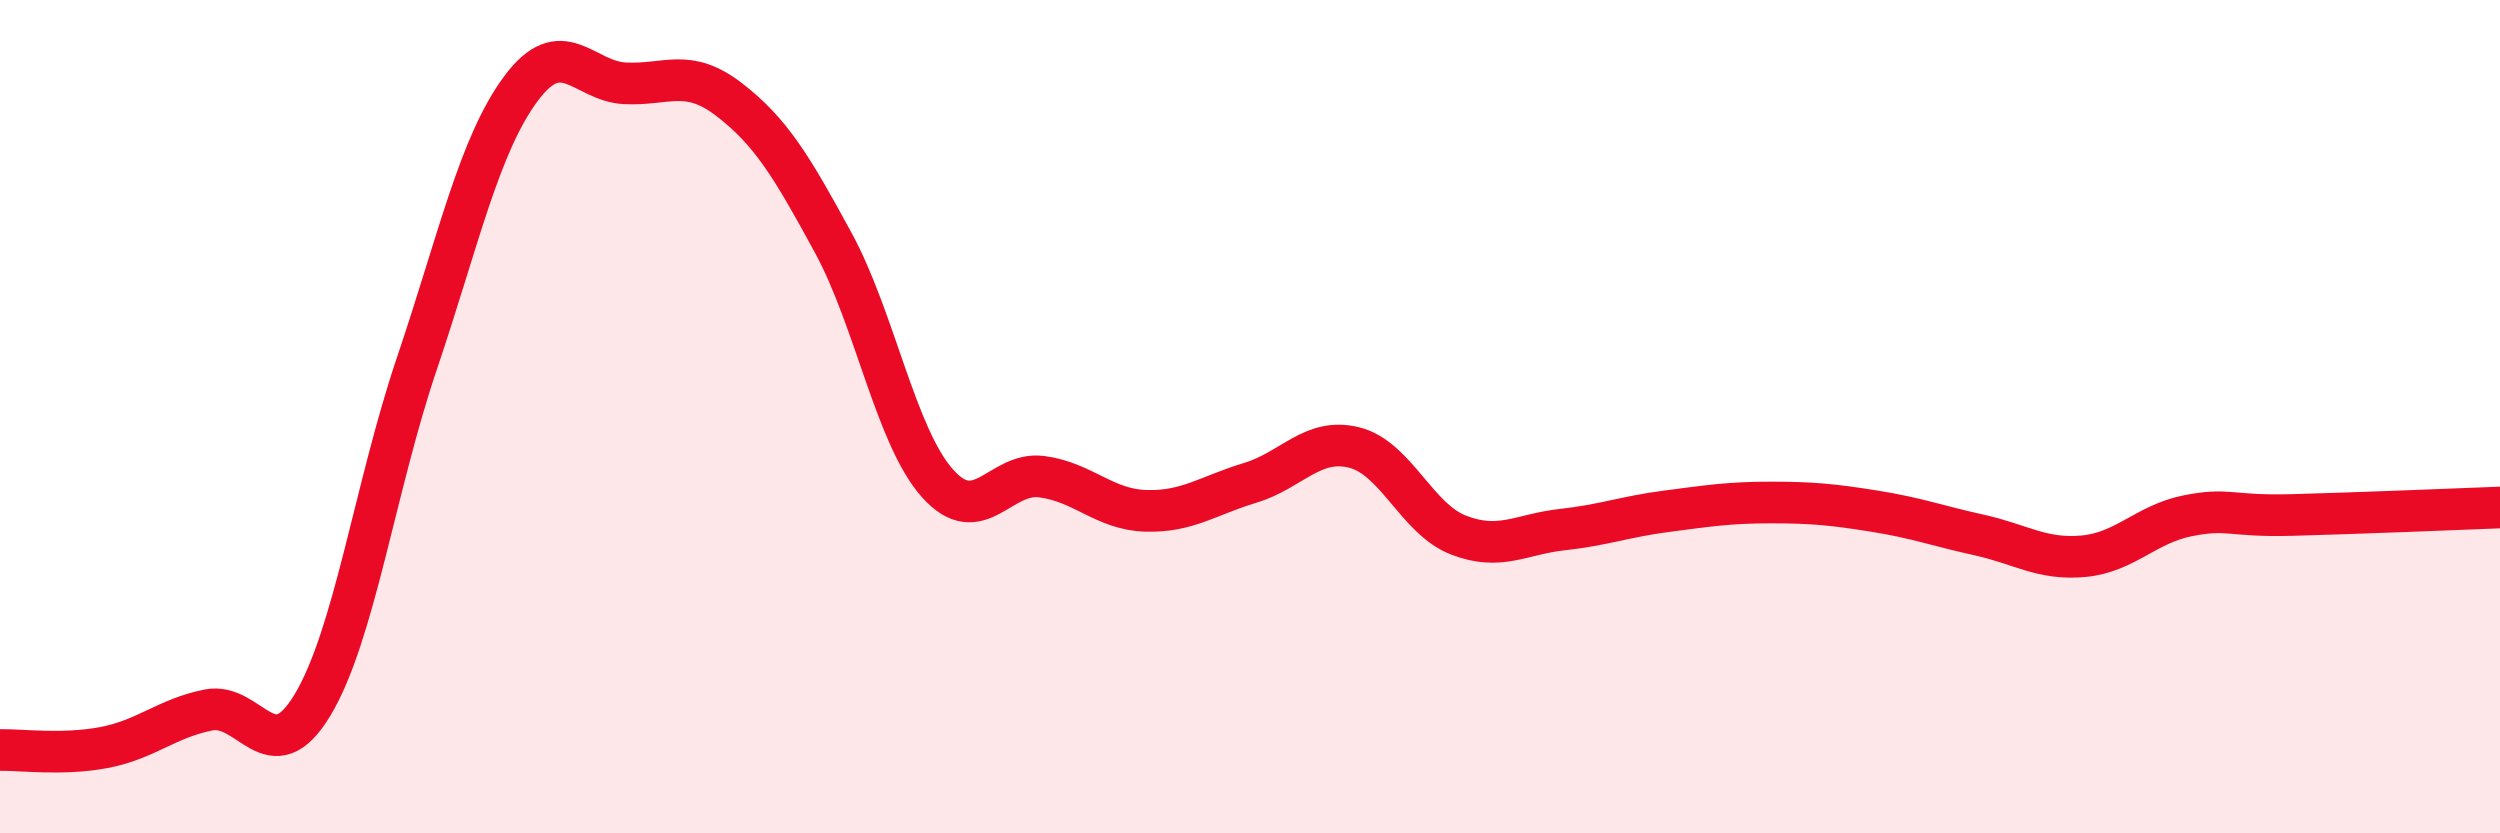
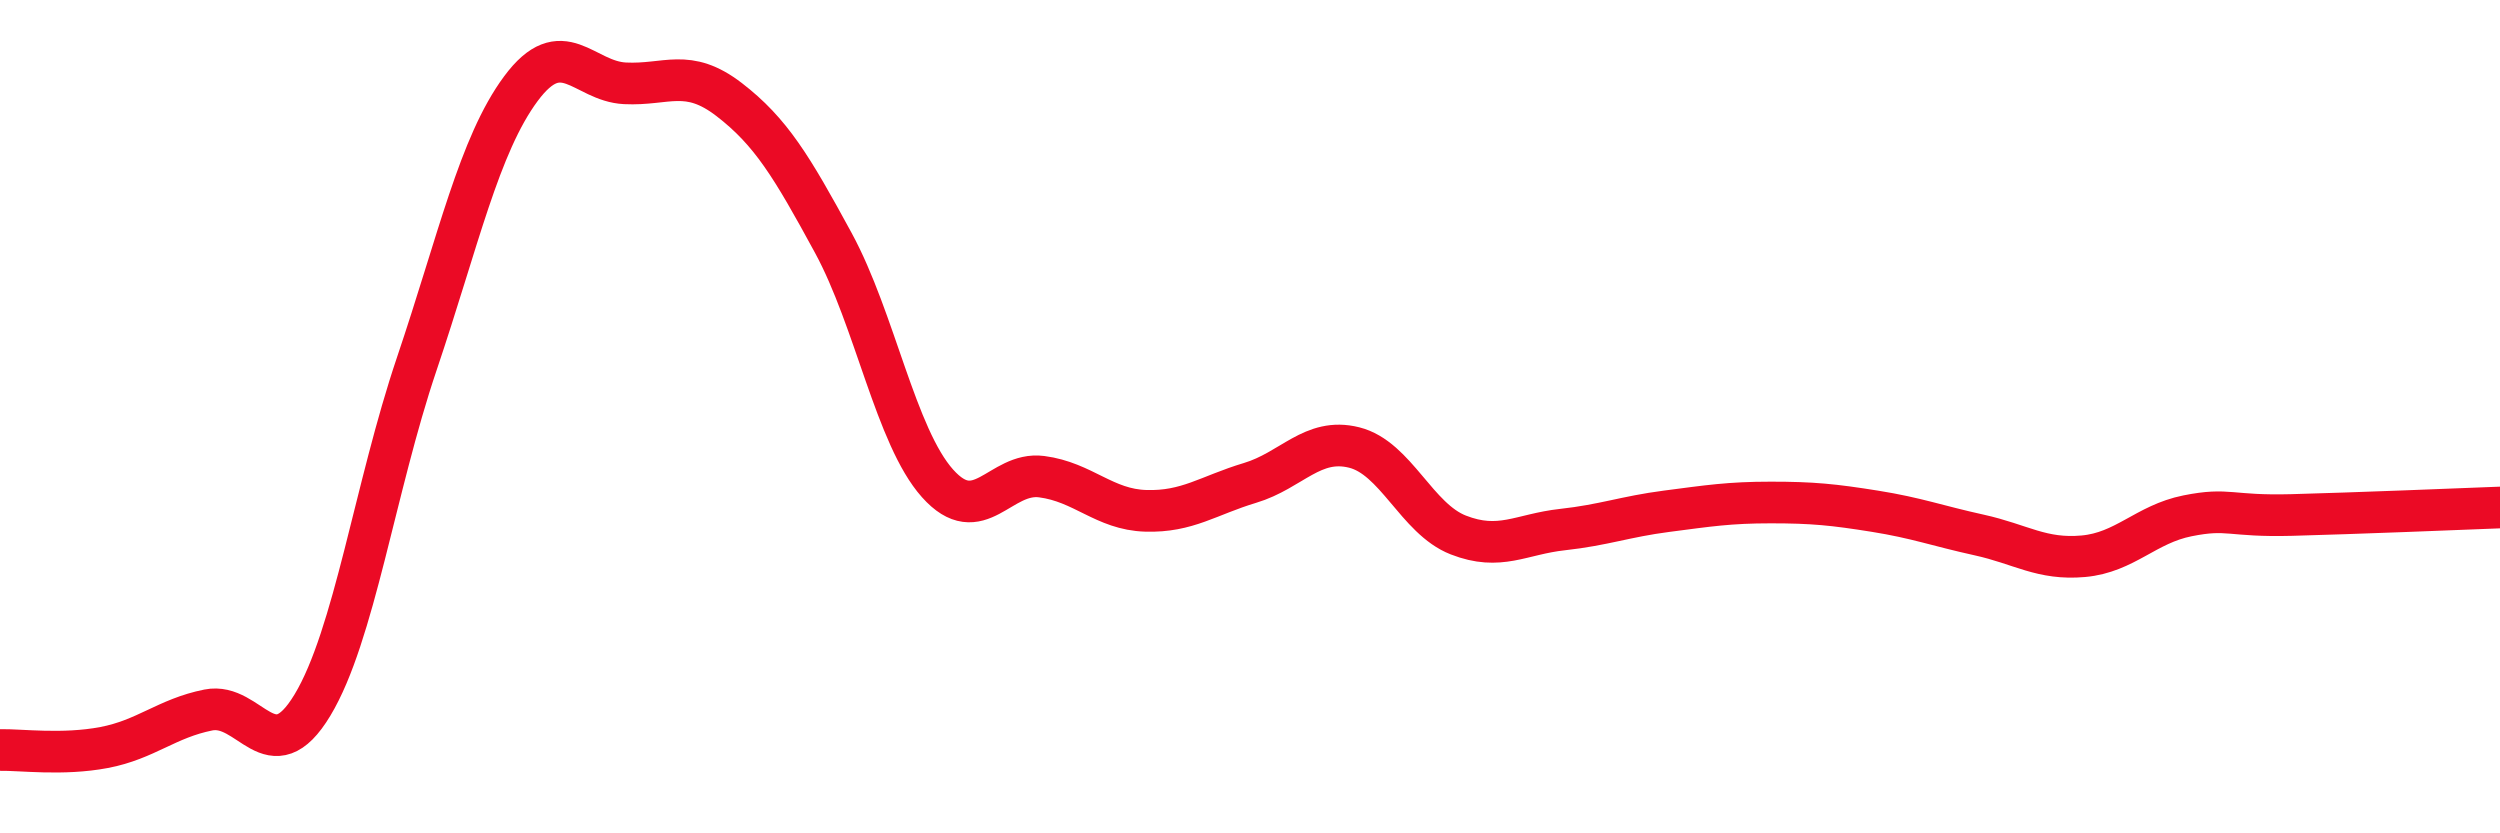
<svg xmlns="http://www.w3.org/2000/svg" width="60" height="20" viewBox="0 0 60 20">
-   <path d="M 0,18 C 0.5,17.99 1.5,18.13 2.5,17.94 C 3.5,17.75 4,17.24 5,17.04 C 6,16.84 6.5,18.58 7.5,16.92 C 8.5,15.26 9,11.7 10,8.74 C 11,5.78 11.5,3.48 12.5,2.13 C 13.5,0.78 14,1.95 15,2 C 16,2.05 16.5,1.62 17.5,2.39 C 18.5,3.16 19,3.99 20,5.83 C 21,7.67 21.5,10.48 22.5,11.6 C 23.5,12.72 24,11.31 25,11.44 C 26,11.57 26.5,12.23 27.5,12.26 C 28.5,12.29 29,11.89 30,11.59 C 31,11.29 31.5,10.49 32.5,10.74 C 33.5,10.99 34,12.45 35,12.84 C 36,13.23 36.5,12.82 37.5,12.71 C 38.5,12.6 39,12.4 40,12.27 C 41,12.14 41.5,12.06 42.5,12.06 C 43.5,12.06 44,12.11 45,12.27 C 46,12.43 46.5,12.62 47.5,12.84 C 48.5,13.06 49,13.44 50,13.35 C 51,13.26 51.5,12.58 52.5,12.38 C 53.5,12.18 53.5,12.4 55,12.36 C 56.5,12.32 59,12.22 60,12.18L60 20L0 20Z" fill="#EB0A25" opacity="0.1" stroke-linecap="round" stroke-linejoin="round" />
  <path d="M 0,18 C 0.5,17.99 1.5,18.13 2.5,17.94 C 3.5,17.75 4,17.24 5,17.04 C 6,16.84 6.5,18.58 7.5,16.92 C 8.5,15.26 9,11.7 10,8.74 C 11,5.78 11.5,3.48 12.5,2.13 C 13.5,0.78 14,1.95 15,2 C 16,2.05 16.5,1.62 17.5,2.39 C 18.5,3.16 19,3.99 20,5.83 C 21,7.67 21.5,10.48 22.5,11.6 C 23.5,12.72 24,11.31 25,11.44 C 26,11.57 26.5,12.23 27.5,12.26 C 28.5,12.29 29,11.89 30,11.59 C 31,11.29 31.5,10.49 32.5,10.74 C 33.5,10.99 34,12.45 35,12.84 C 36,13.23 36.5,12.82 37.5,12.71 C 38.5,12.6 39,12.4 40,12.27 C 41,12.14 41.5,12.06 42.5,12.06 C 43.5,12.06 44,12.11 45,12.27 C 46,12.43 46.5,12.62 47.5,12.84 C 48.5,13.06 49,13.44 50,13.35 C 51,13.26 51.5,12.58 52.5,12.38 C 53.5,12.18 53.5,12.4 55,12.36 C 56.5,12.32 59,12.22 60,12.18" stroke="#EB0A25" stroke-width="1" fill="none" stroke-linecap="round" stroke-linejoin="round" />
</svg>